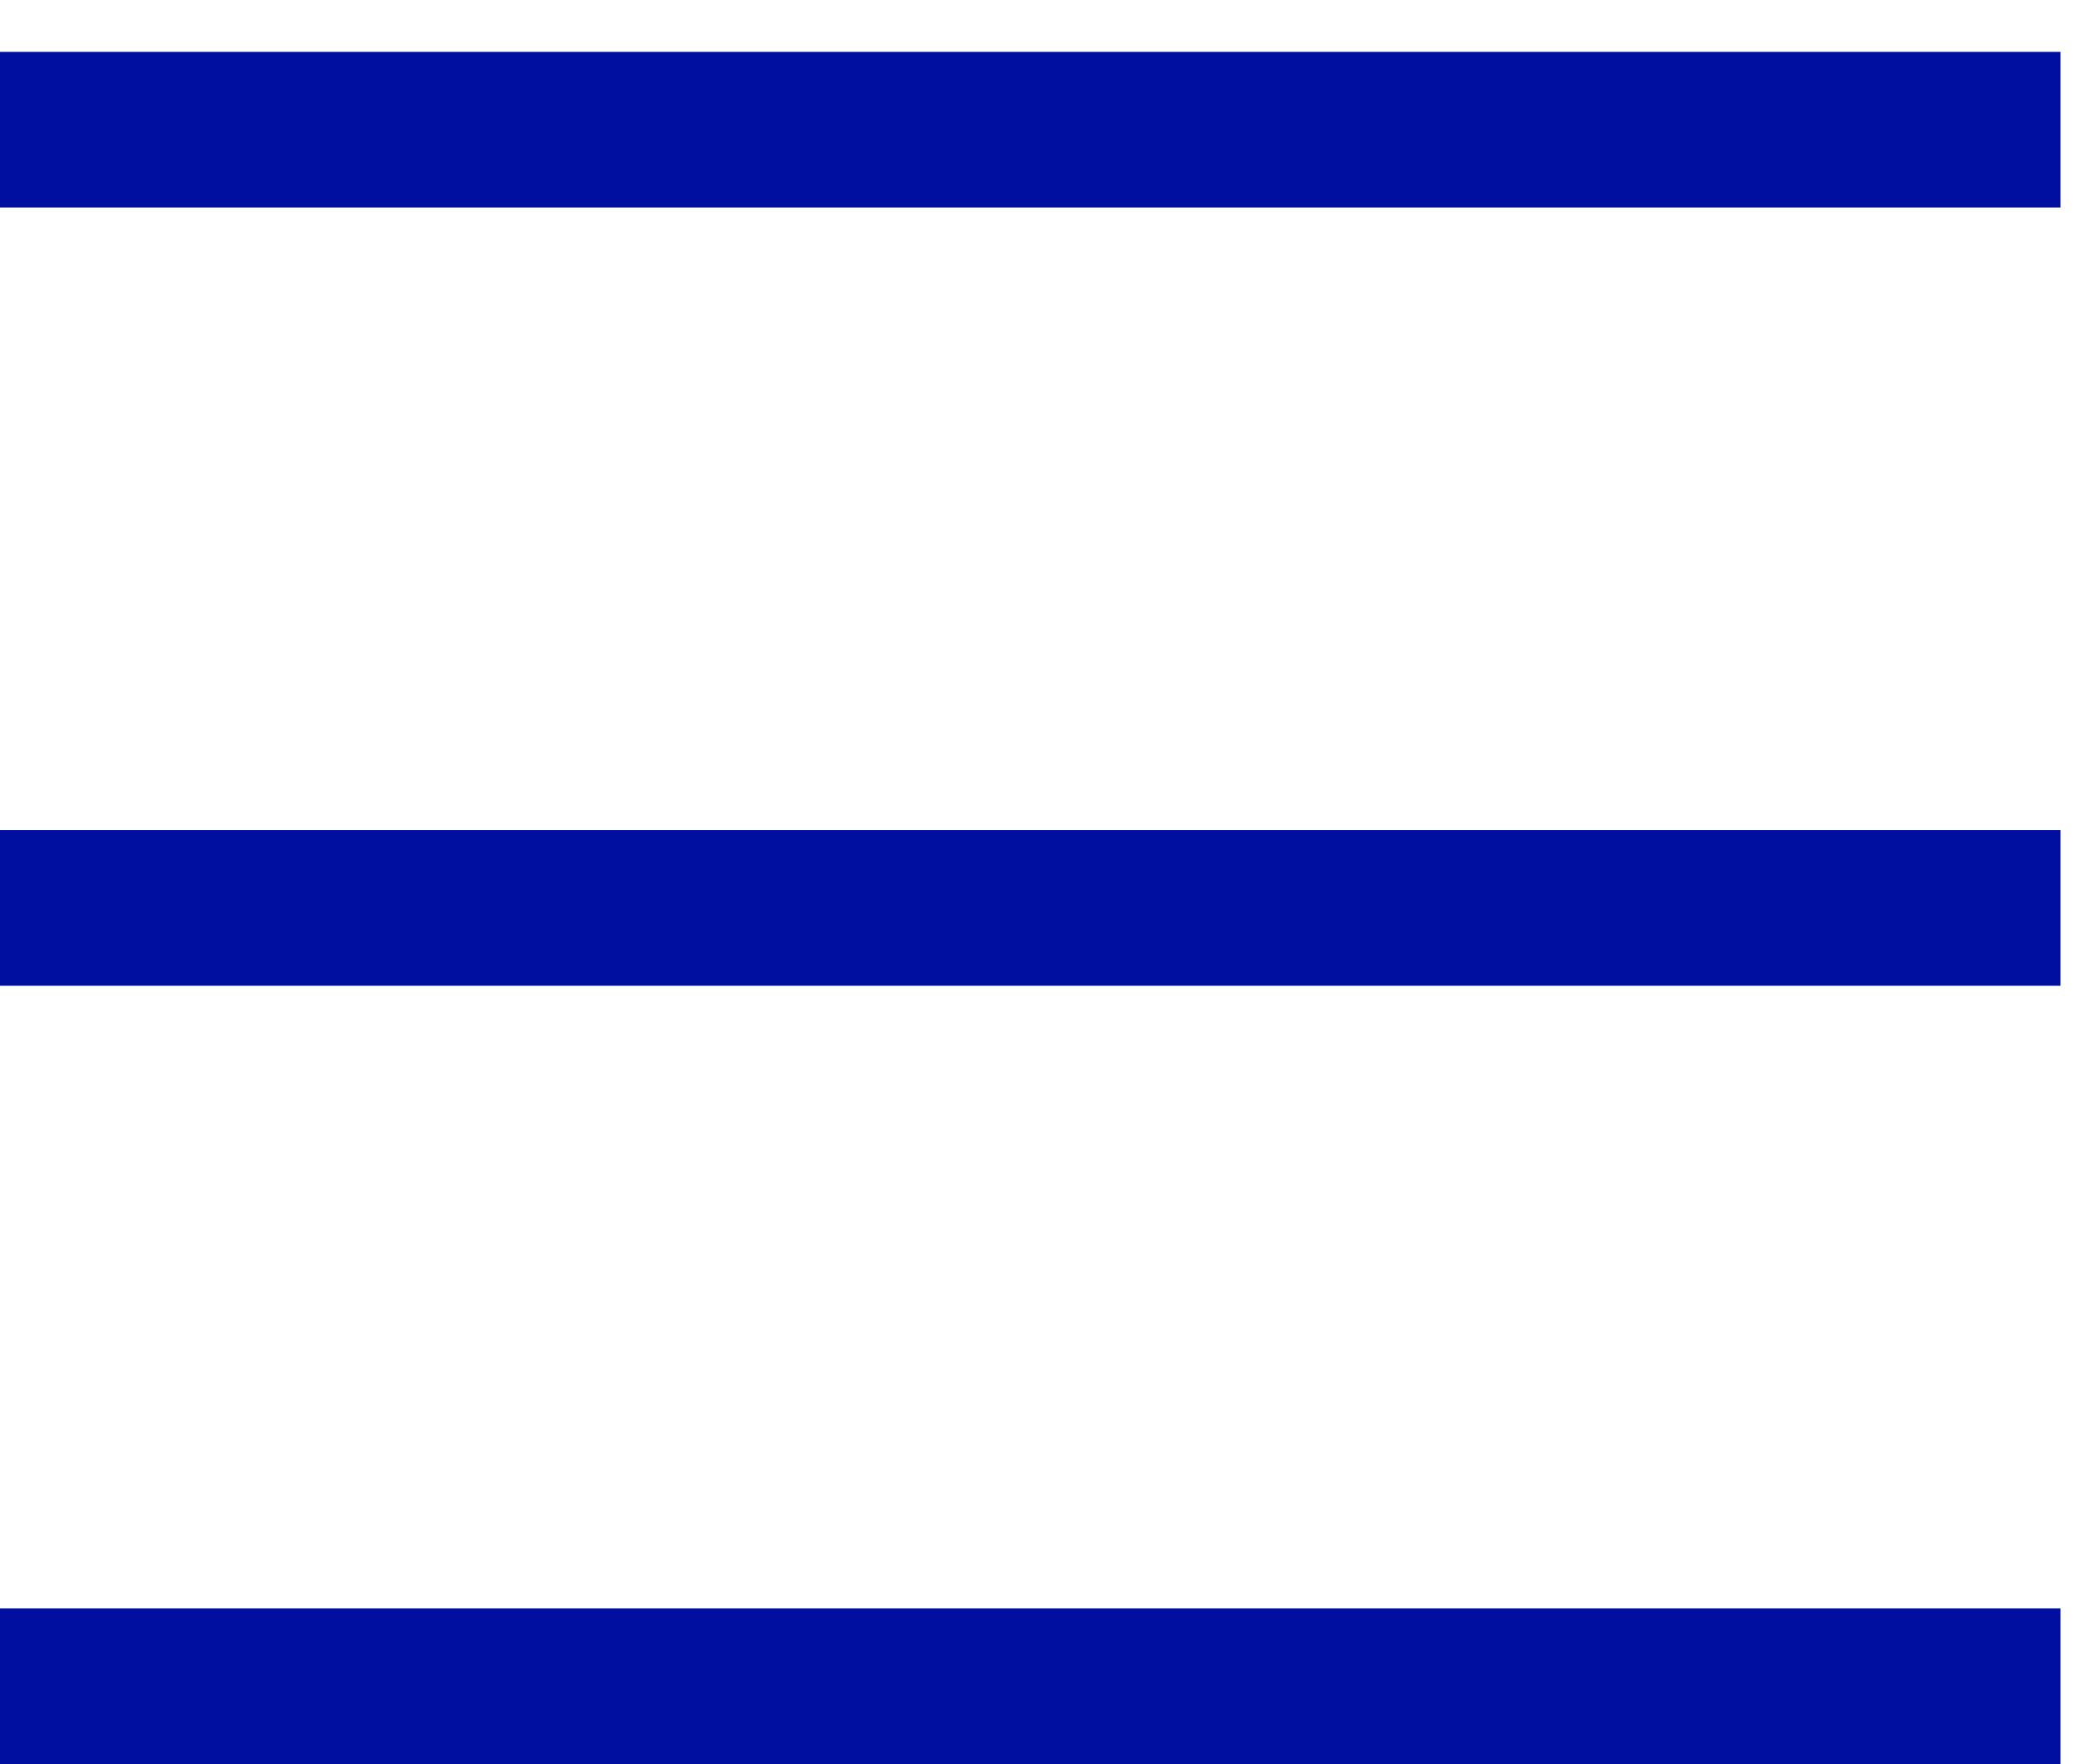
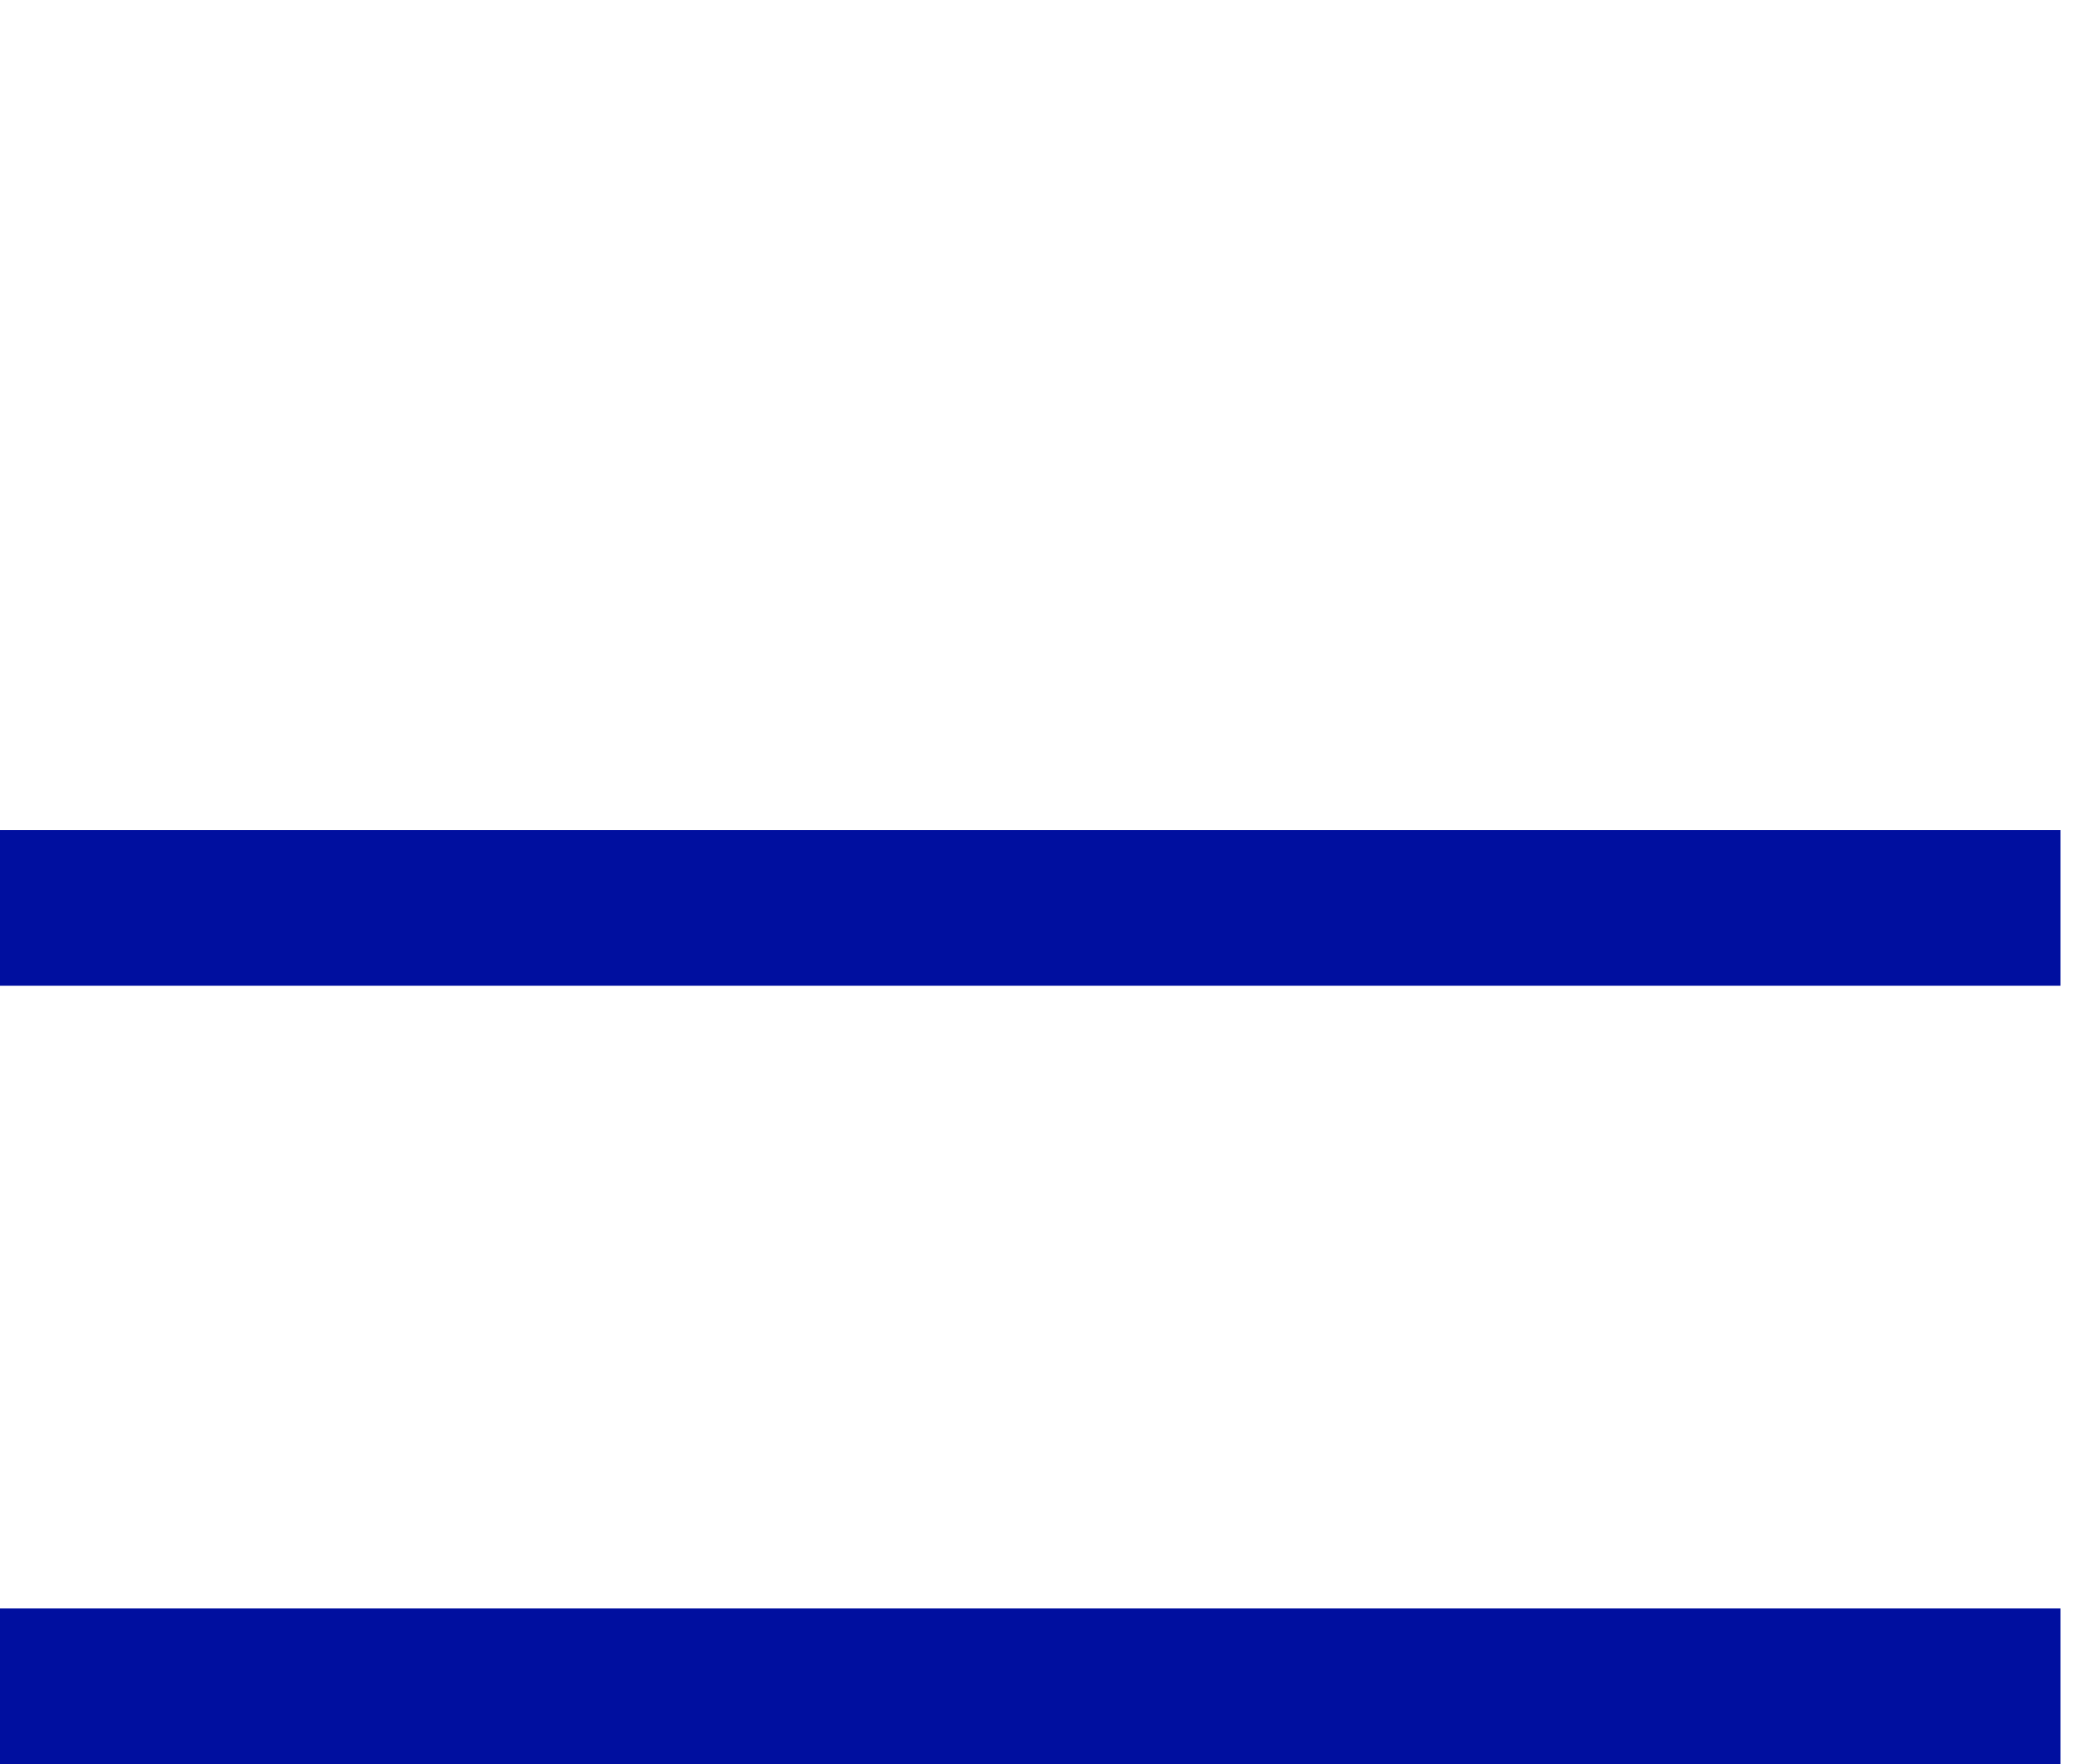
<svg xmlns="http://www.w3.org/2000/svg" id="Layer_1" data-name="Layer 1" viewBox="0 0 20 17">
  <defs>
    <style>.cls-1{fill:none;stroke:#000F9F;stroke-width:1.5px;}</style>
  </defs>
  <title>icon-hamburger</title>
  <g id="Version-6">
    <g id="Landing">
      <g id="Group-7">
-         <path id="Path-6" class="cls-1" d="M0,1.25H19.86" />
        <path id="Path-6-Copy" class="cls-1" d="M0,16.25H19.86" />
        <path id="Path-6-Copy-2" class="cls-1" d="M0,8.75H19.86" />
      </g>
    </g>
  </g>
</svg>